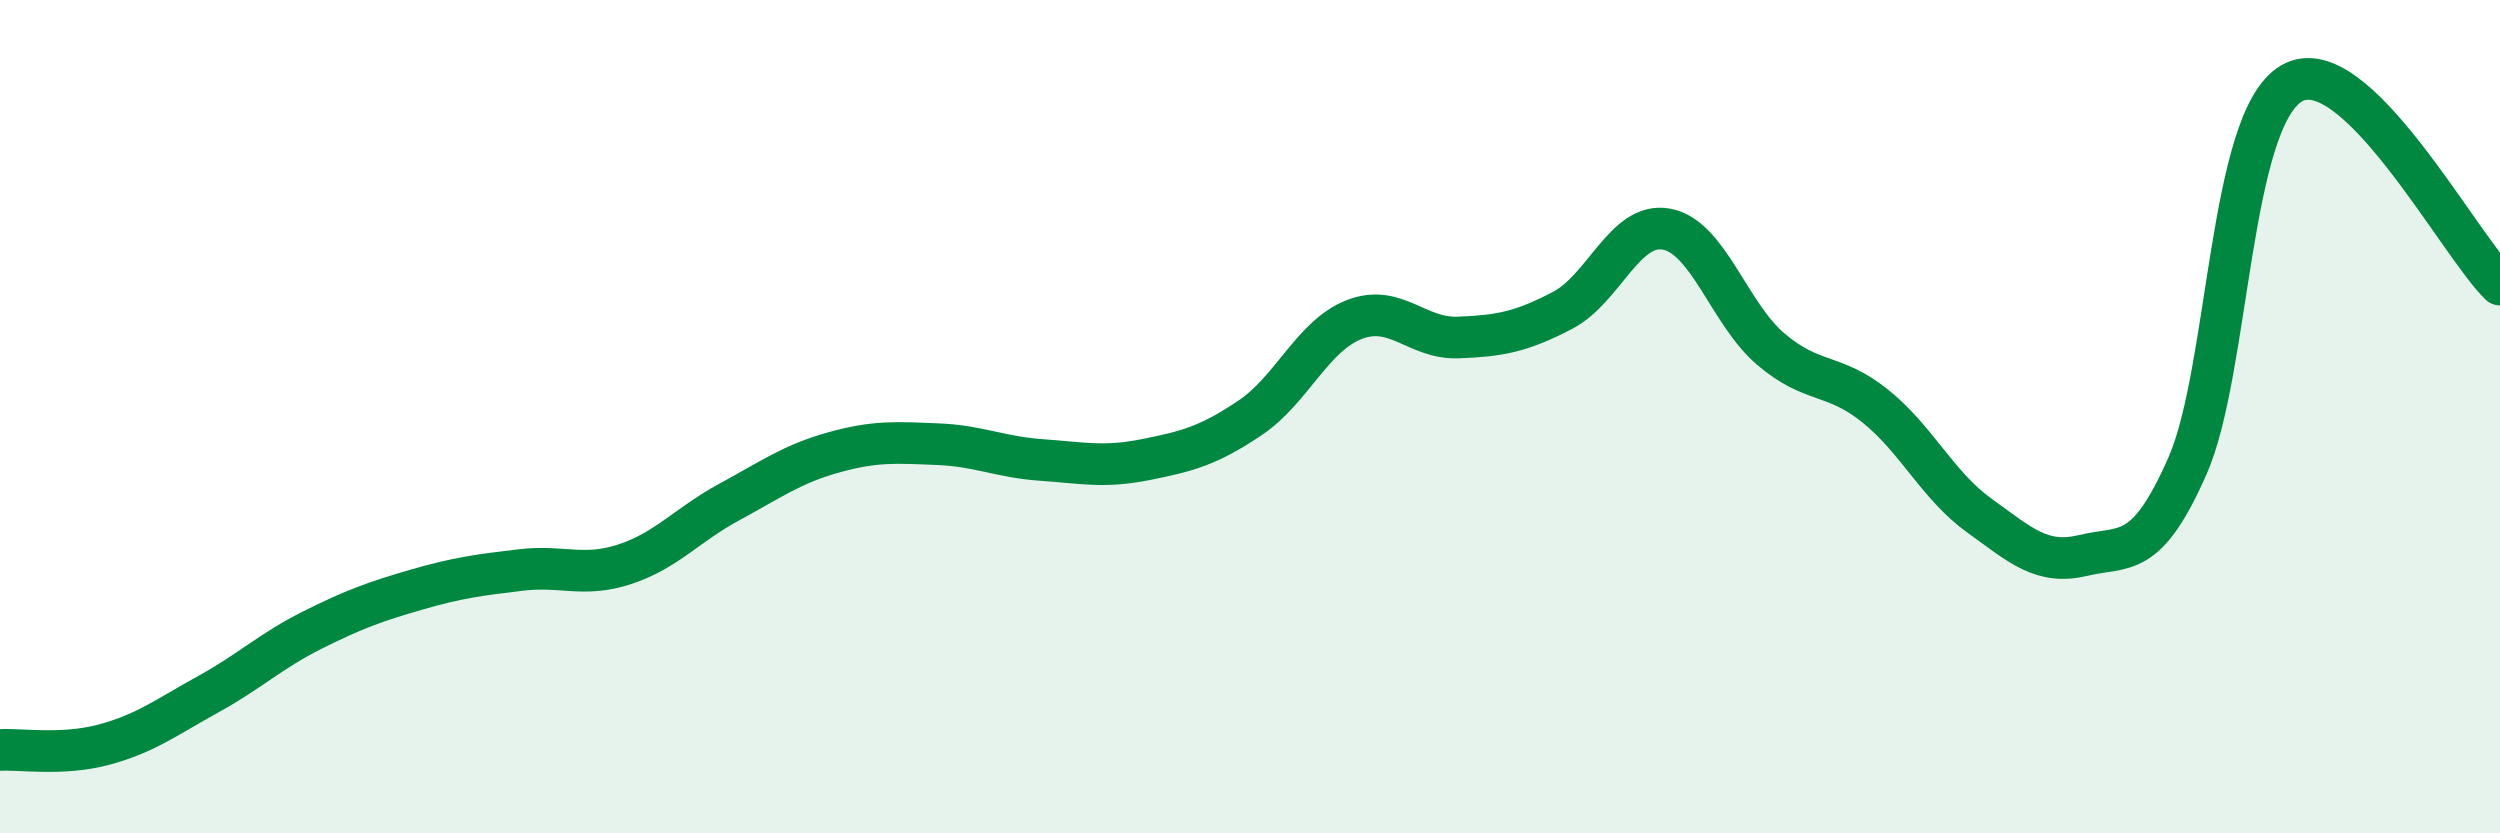
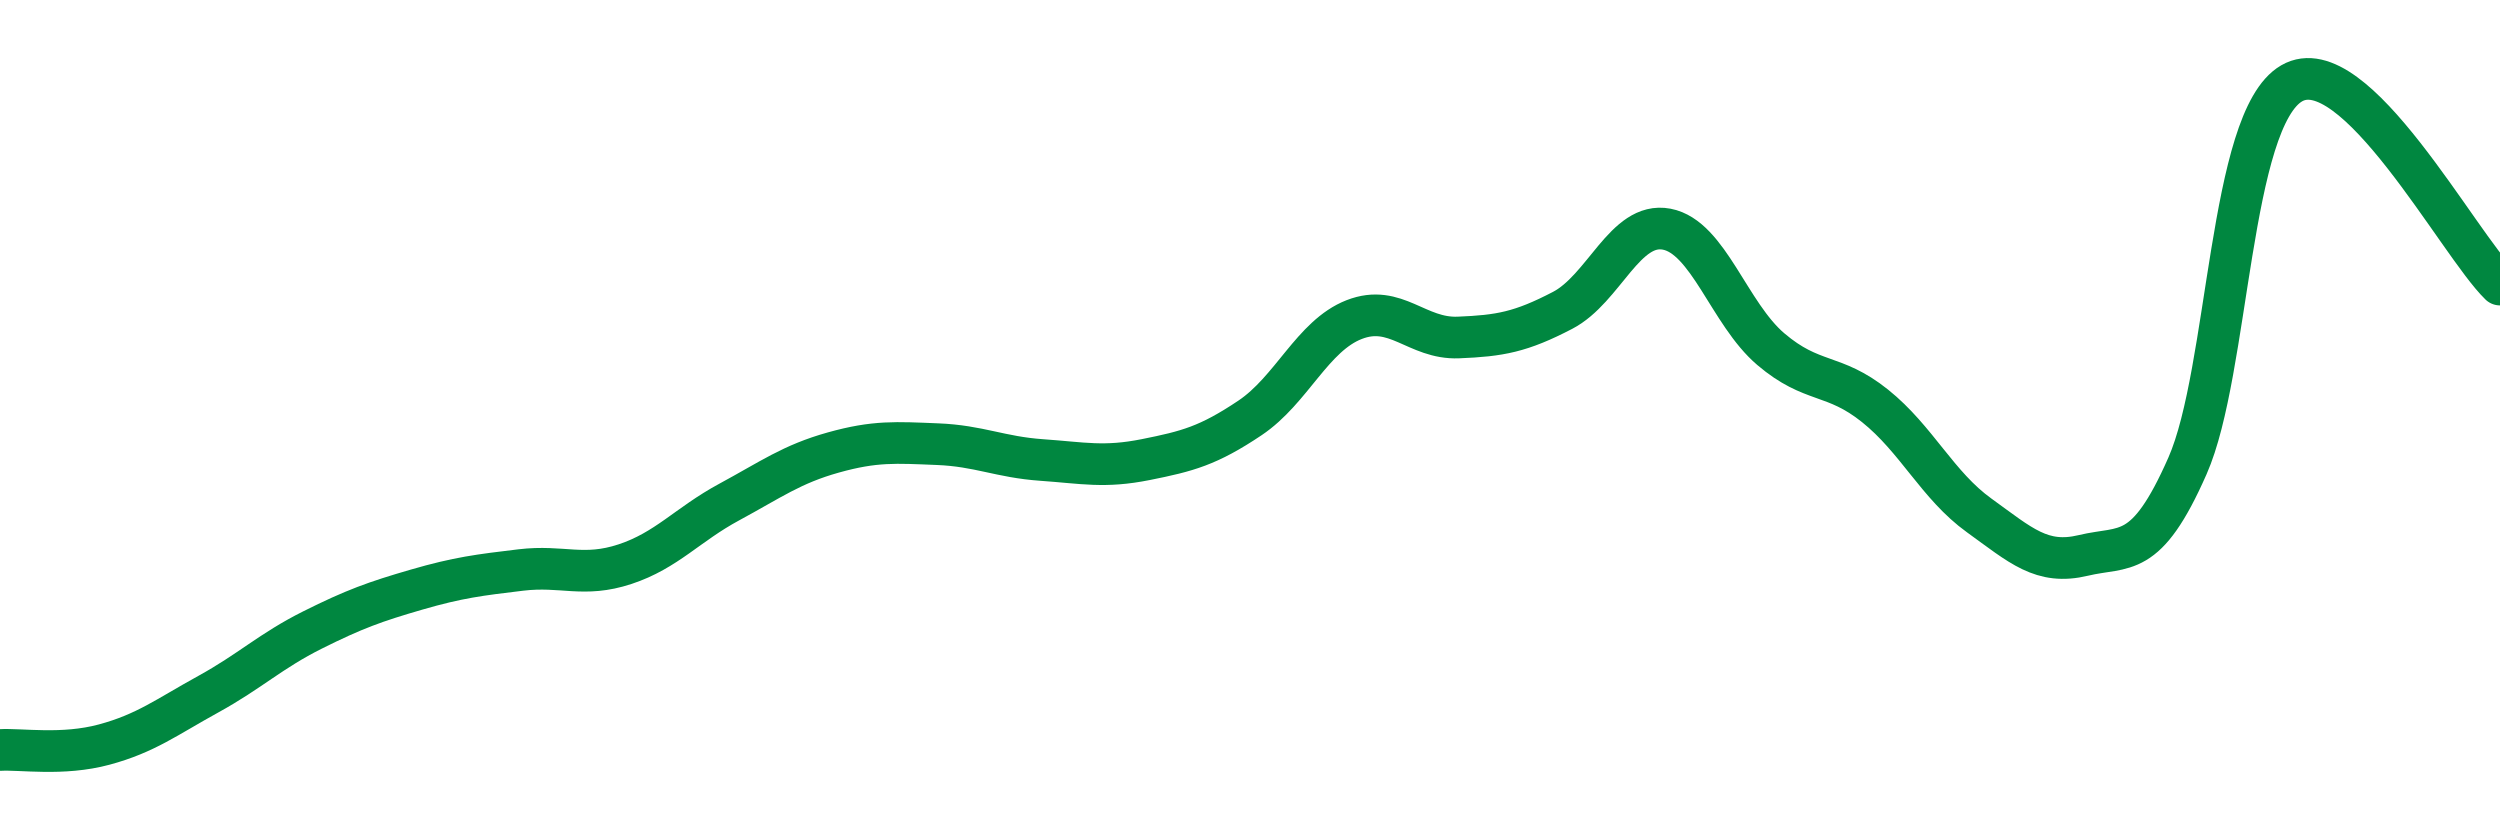
<svg xmlns="http://www.w3.org/2000/svg" width="60" height="20" viewBox="0 0 60 20">
-   <path d="M 0,18 C 0.5,17.97 1.5,18.14 2.5,17.87 C 3.5,17.6 4,17.21 5,16.66 C 6,16.11 6.5,15.62 7.5,15.12 C 8.5,14.62 9,14.44 10,14.15 C 11,13.86 11.5,13.8 12.5,13.68 C 13.5,13.56 14,13.87 15,13.54 C 16,13.21 16.5,12.59 17.5,12.05 C 18.5,11.51 19,11.14 20,10.86 C 21,10.58 21.5,10.62 22.5,10.66 C 23.5,10.7 24,10.97 25,11.04 C 26,11.11 26.5,11.23 27.5,11.03 C 28.5,10.83 29,10.7 30,10.03 C 31,9.36 31.5,8.06 32.5,7.67 C 33.5,7.28 34,8.14 35,8.1 C 36,8.06 36.5,7.97 37.5,7.45 C 38.5,6.93 39,5.31 40,5.5 C 41,5.69 41.5,7.53 42.5,8.38 C 43.5,9.23 44,8.94 45,9.74 C 46,10.54 46.5,11.65 47.5,12.37 C 48.5,13.09 49,13.57 50,13.33 C 51,13.09 51.5,13.45 52.5,11.18 C 53.5,8.91 53.5,2.87 55,2 C 56.5,1.13 59,5.86 60,6.83L60 20L0 20Z" fill="#008740" opacity="0.1" stroke-linecap="round" stroke-linejoin="round" />
  <path d="M 0,18 C 0.5,17.97 1.5,18.14 2.5,17.87 C 3.5,17.6 4,17.21 5,16.66 C 6,16.11 6.5,15.62 7.5,15.12 C 8.5,14.62 9,14.44 10,14.15 C 11,13.86 11.5,13.8 12.5,13.68 C 13.5,13.56 14,13.87 15,13.54 C 16,13.21 16.5,12.59 17.5,12.05 C 18.5,11.51 19,11.14 20,10.86 C 21,10.58 21.5,10.62 22.5,10.66 C 23.5,10.7 24,10.97 25,11.04 C 26,11.11 26.5,11.23 27.5,11.03 C 28.5,10.83 29,10.7 30,10.03 C 31,9.36 31.5,8.06 32.5,7.67 C 33.5,7.28 34,8.14 35,8.1 C 36,8.06 36.5,7.97 37.5,7.45 C 38.5,6.93 39,5.31 40,5.5 C 41,5.69 41.5,7.53 42.5,8.38 C 43.5,9.23 44,8.94 45,9.74 C 46,10.54 46.5,11.65 47.5,12.37 C 48.5,13.09 49,13.57 50,13.33 C 51,13.09 51.5,13.45 52.5,11.18 C 53.5,8.91 53.5,2.87 55,2 C 56.5,1.13 59,5.86 60,6.83" stroke="#008740" stroke-width="1" fill="none" stroke-linecap="round" stroke-linejoin="round" />
</svg>